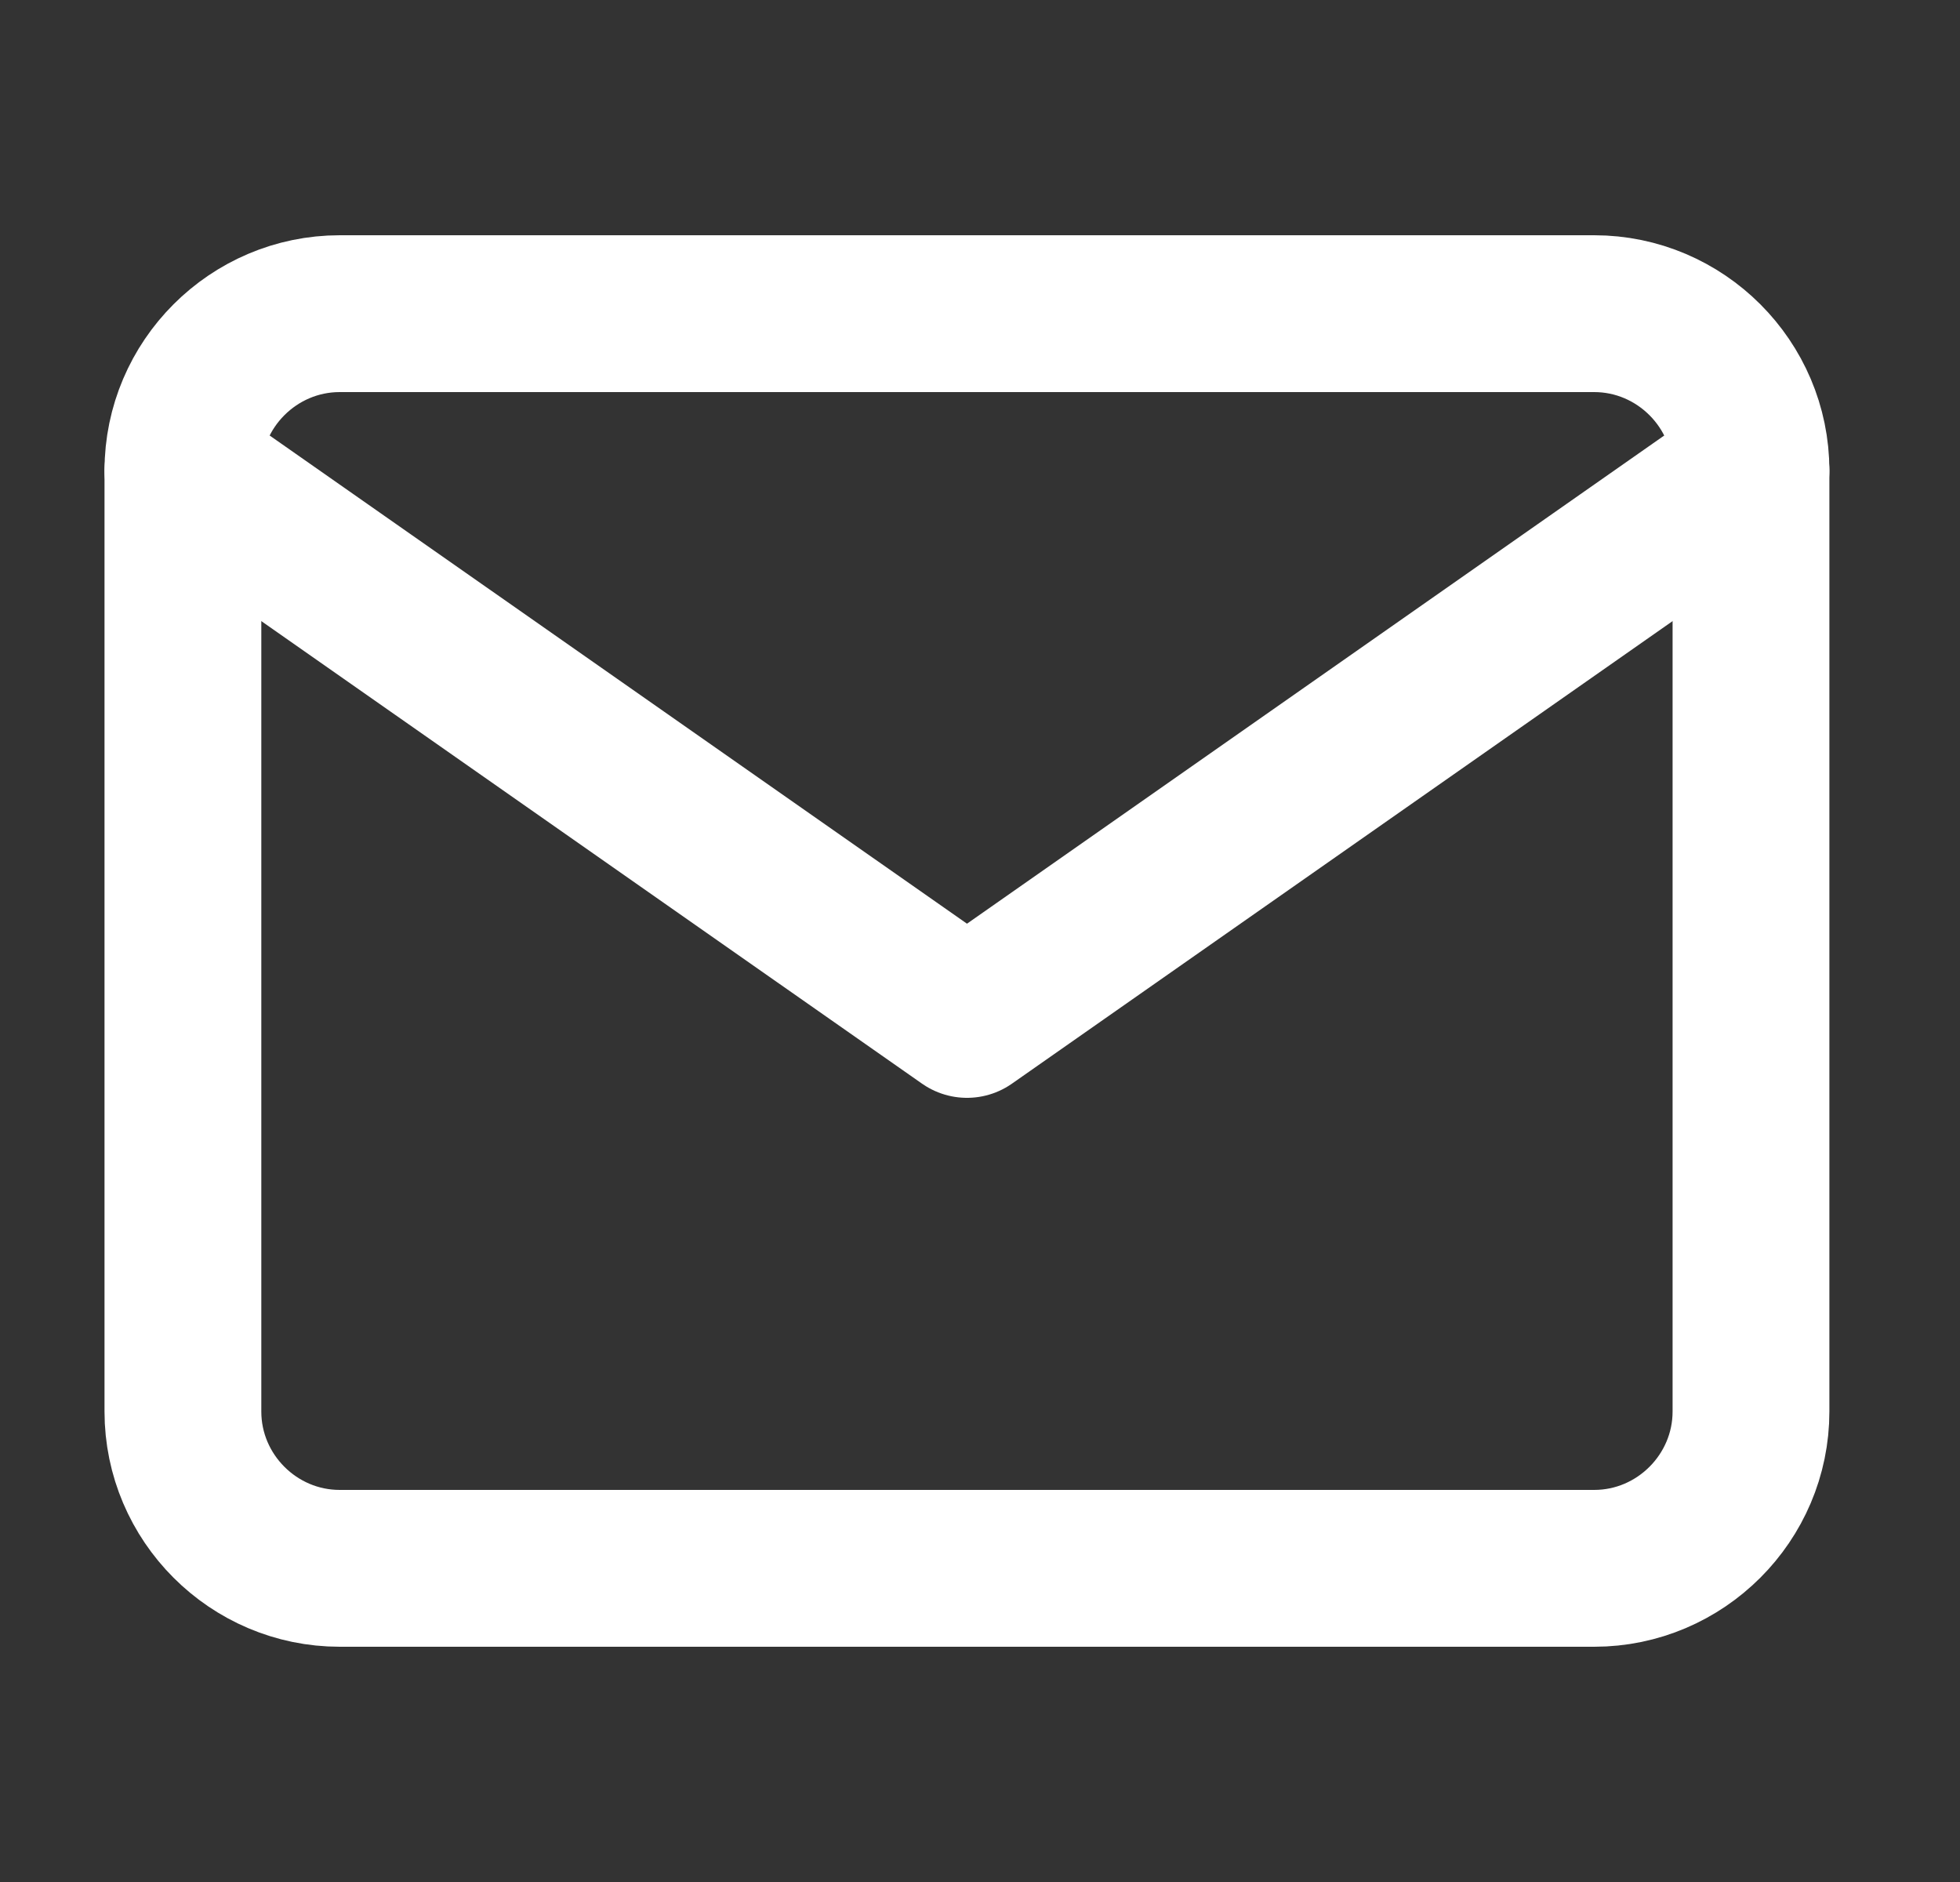
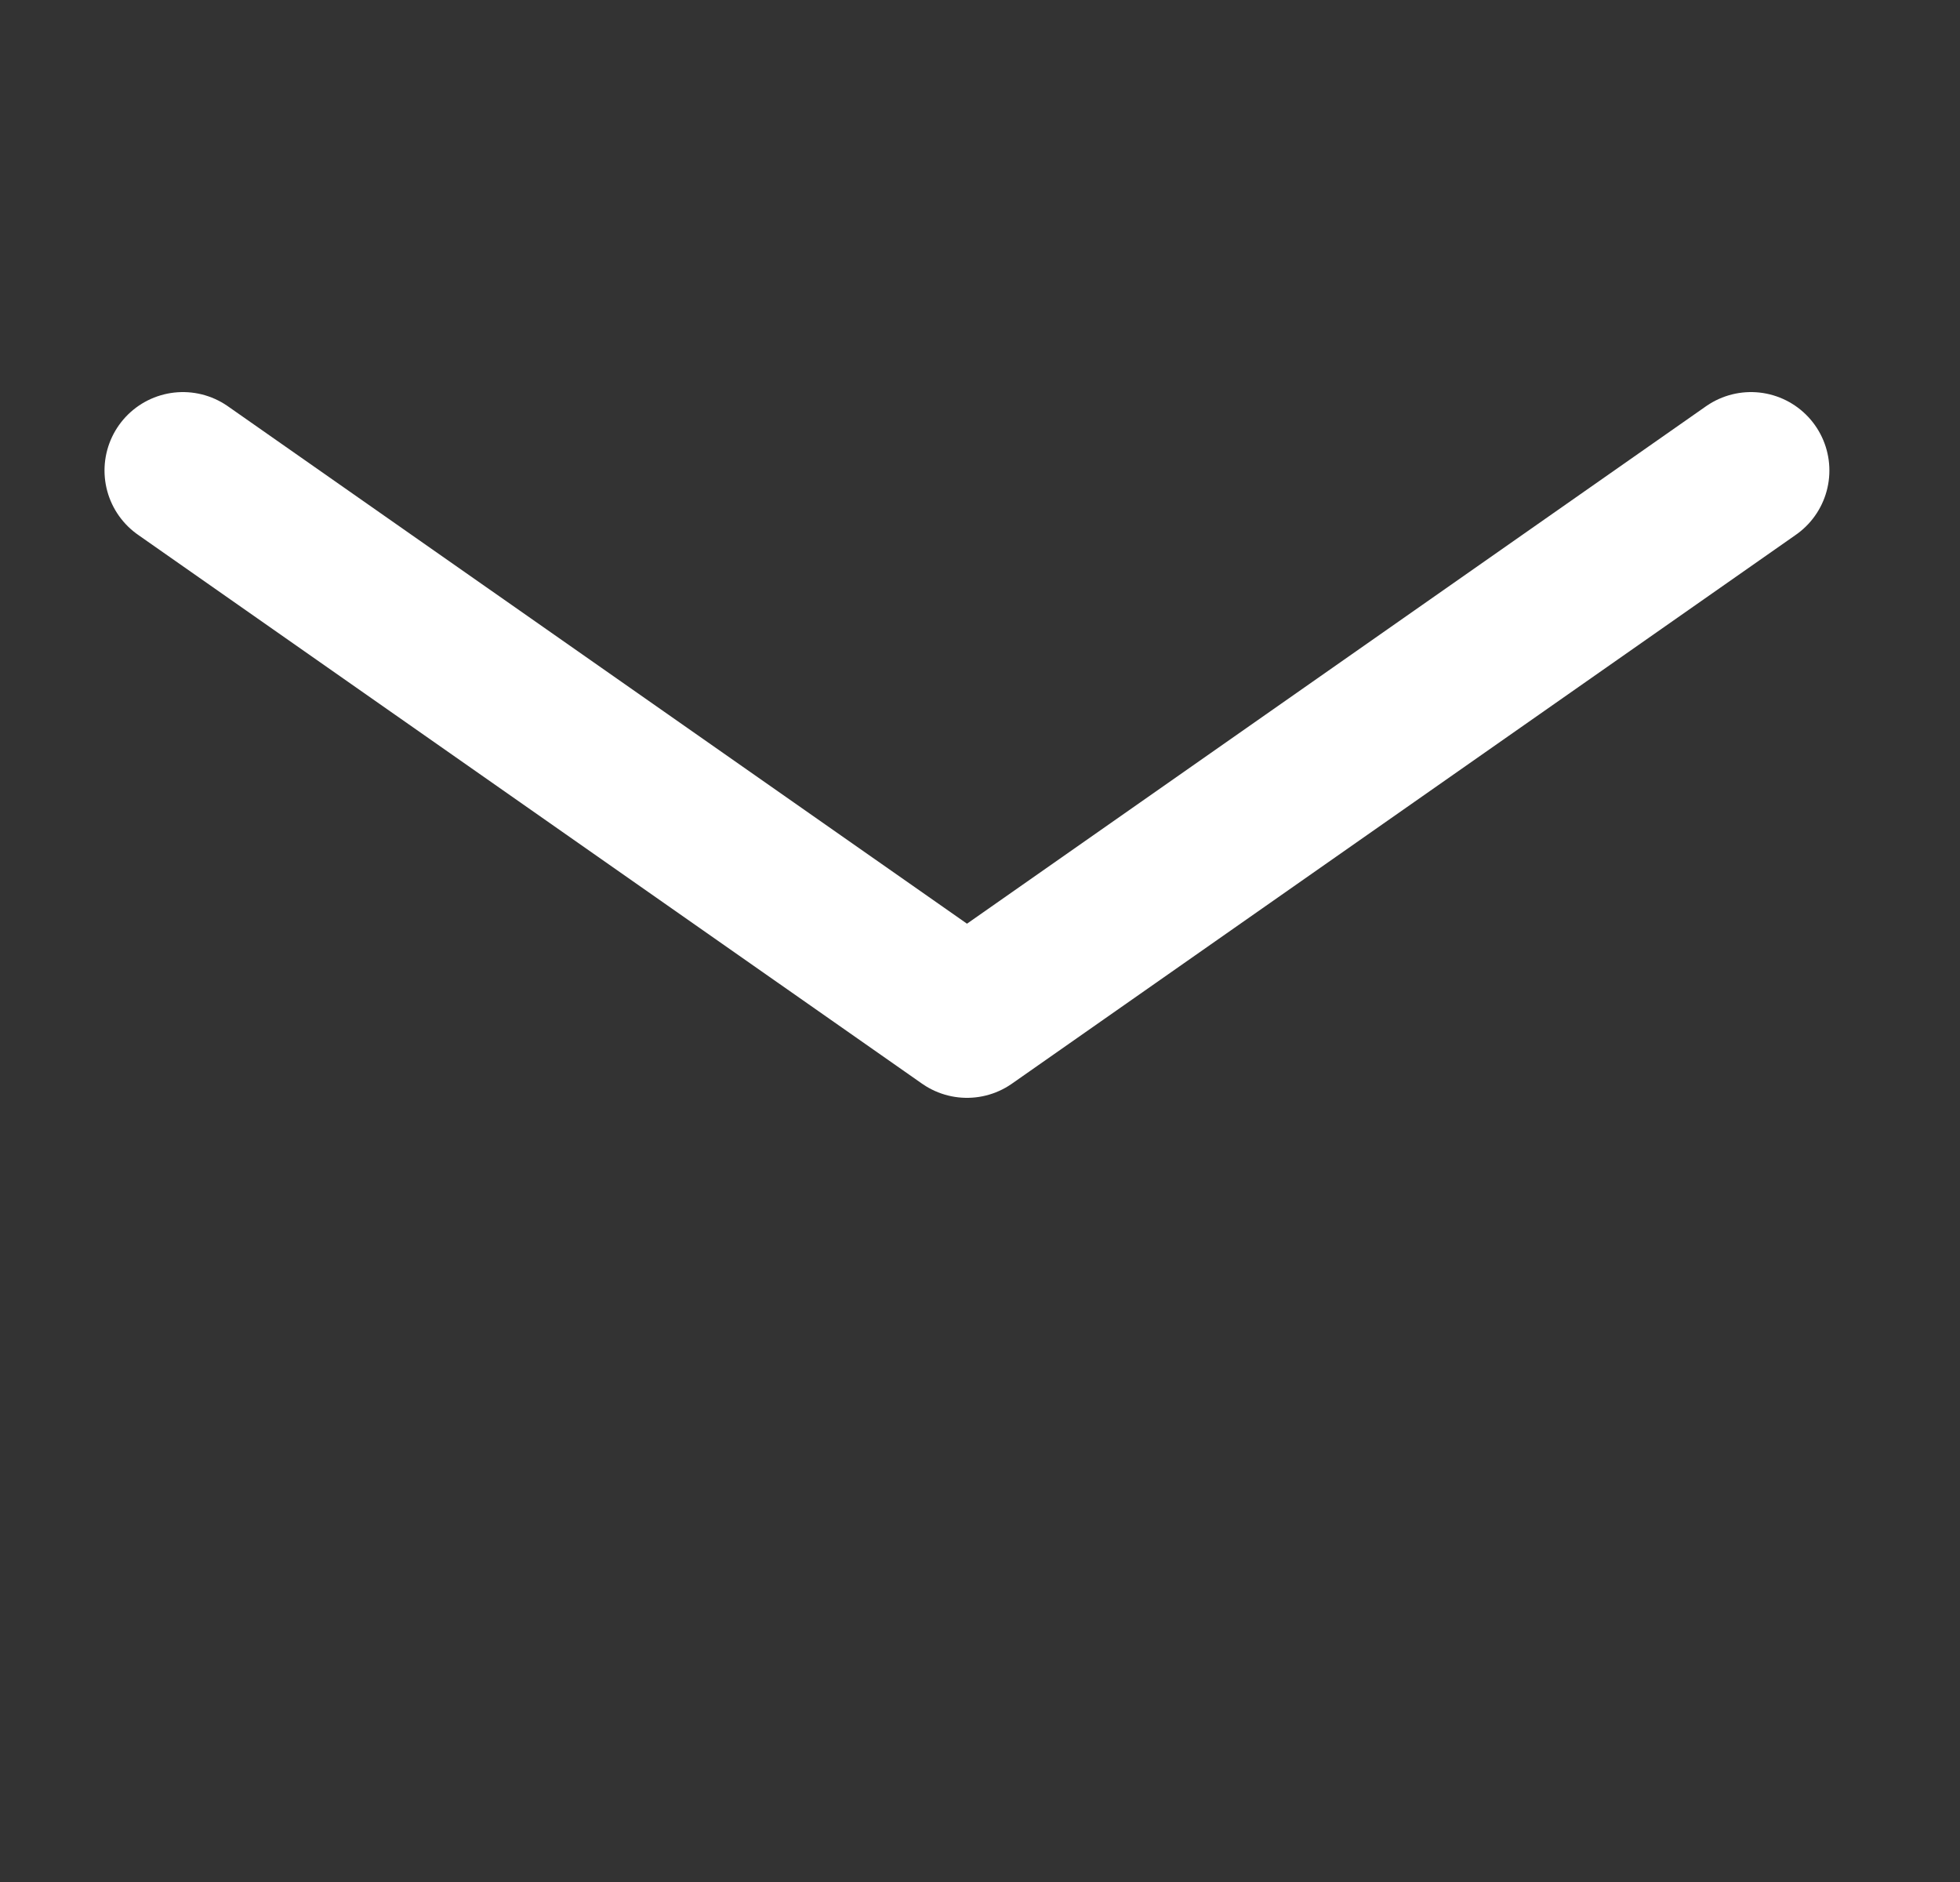
<svg xmlns="http://www.w3.org/2000/svg" width="25" height="24" viewBox="0 0 25 24" fill="none">
  <rect x="0" y="0" width="25" height="24" fill="#333333" stroke="none" />
-   <path d="M4.333 4H20.334C21.433 4 22.334 4.9 22.334 6V18C22.334 19.1 21.433 20 20.334 20H4.333C3.233 20 2.333 19.1 2.333 18V6C2.333 4.9 3.233 4 4.333 4Z" stroke="white" stroke-width="2" stroke-linecap="round" stroke-linejoin="round" />
  <path d="M22.334 6L12.334 13L2.333 6" stroke="white" stroke-width="2" stroke-linecap="round" stroke-linejoin="round" />
</svg>